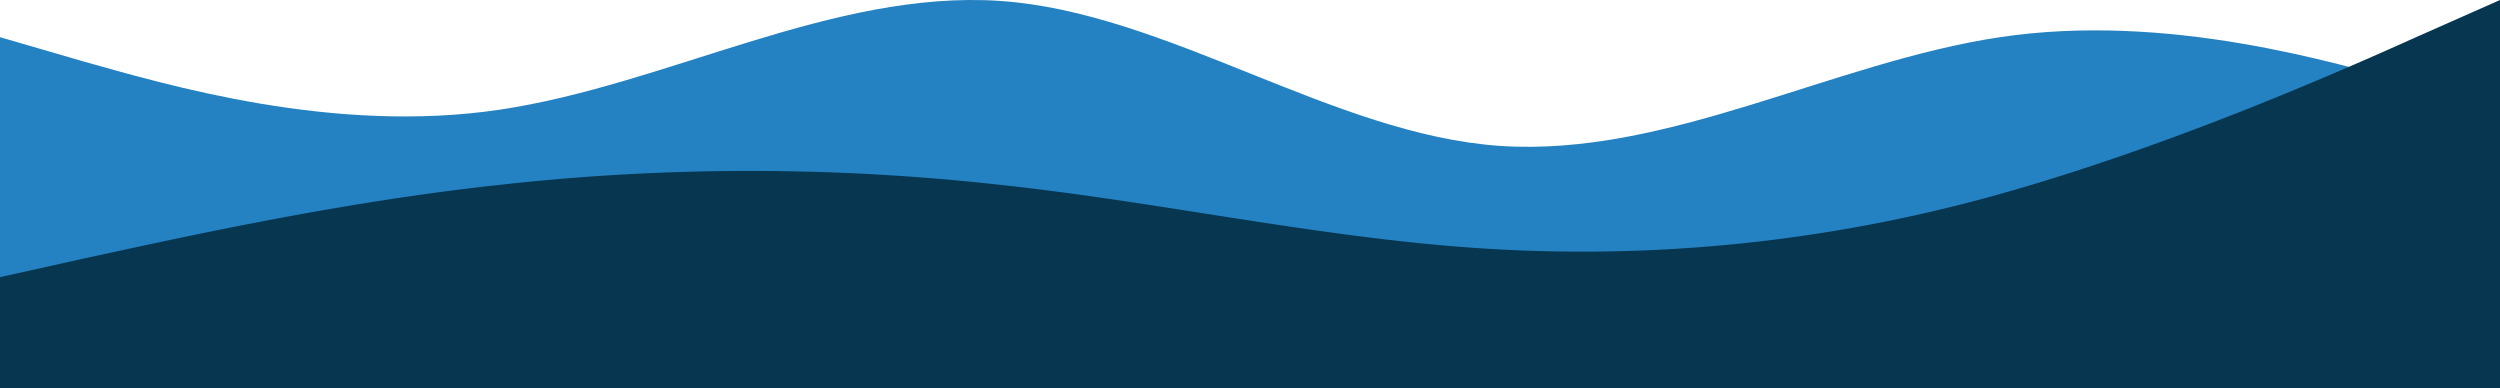
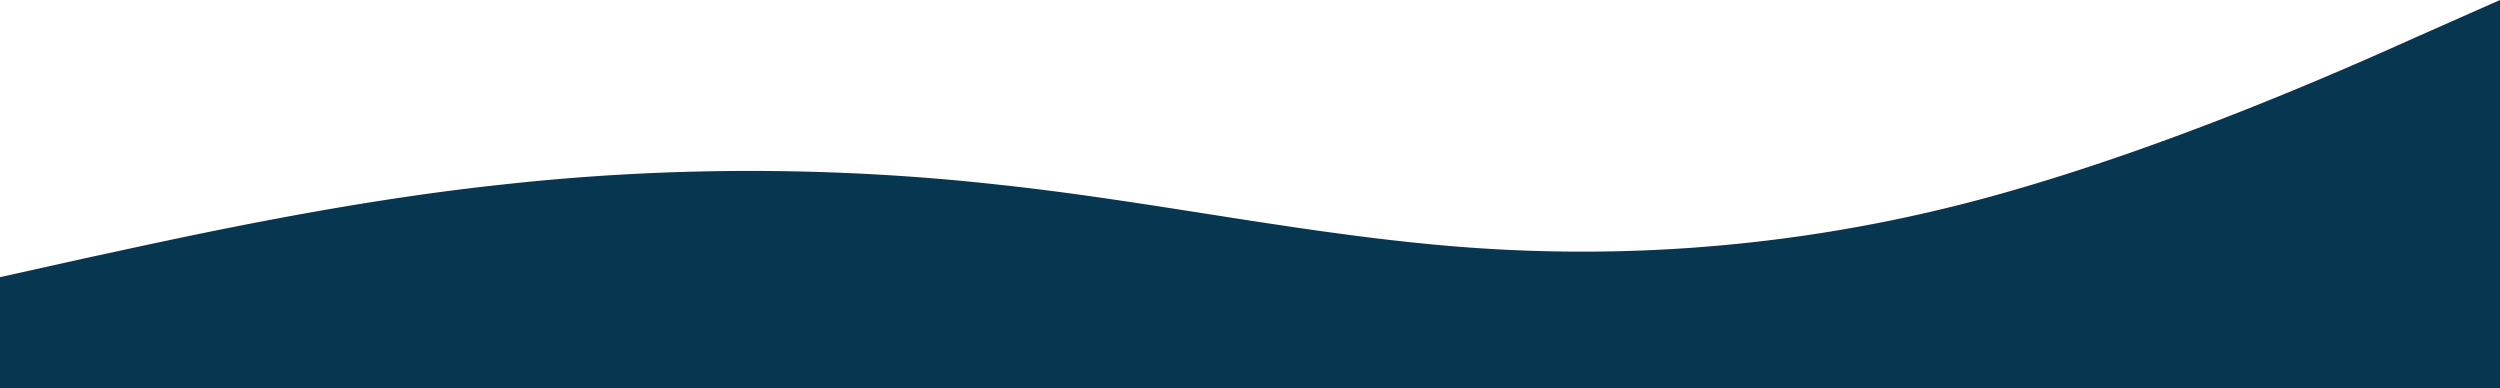
<svg xmlns="http://www.w3.org/2000/svg" width="1920" height="298" viewBox="0 0 1920 298">
  <g transform="translate(2500 18544)">
-     <path d="M1920,259.8l-64-18.613c-64-17.917-192-56.187-320-37.052s-256,92.2-384,83.5S896,185,768,176.3s-256,64.363-384,83.5S128,240.667,64,222.75L0,204.137V426.8H1920Z" transform="translate(-2500 -18719.588)" fill="#2482c2" />
    <path d="M0,308.857l64-14.235c64-13.7,192-42.971,320-56.673a1731.809,1731.809,0,0,1,384,0c128,13.7,256,42.971,384,49.622A1183.764,1183.764,0,0,0,1536,245c128-35.92,256-91.795,320-120.663L1920,96V394H0Z" transform="translate(-2500 -18640)" fill="#073650" />
  </g>
</svg>